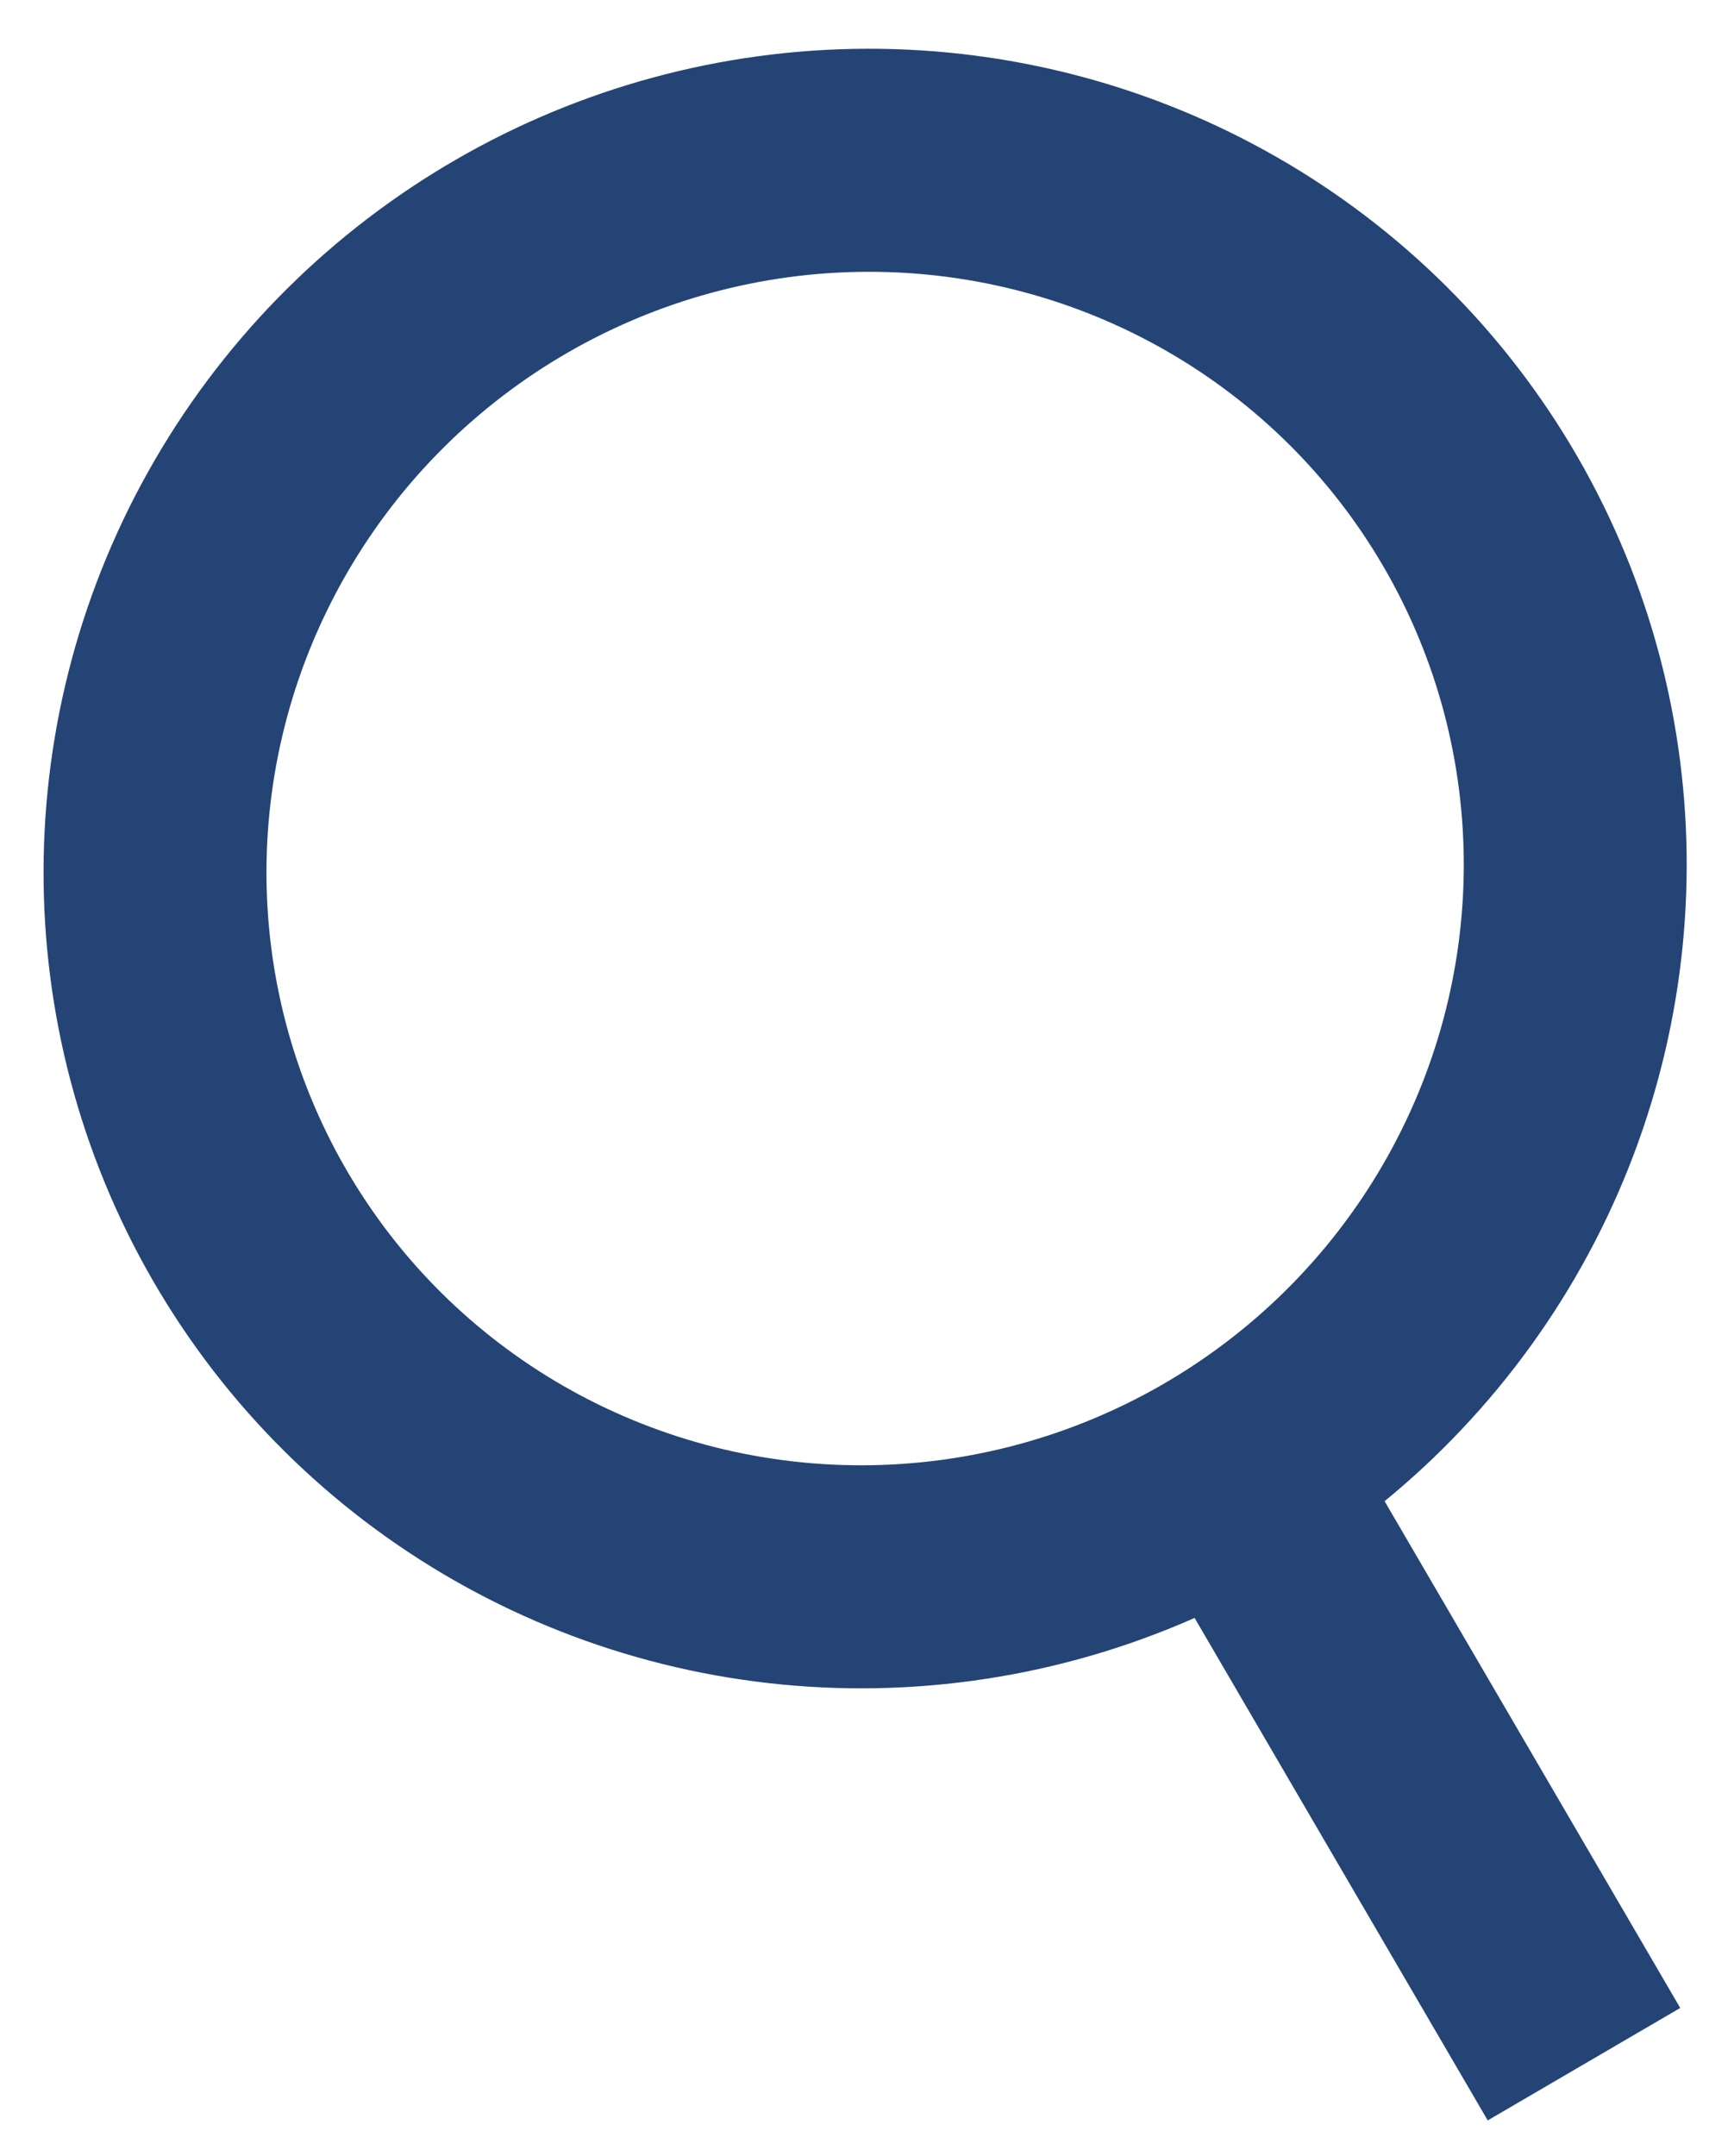
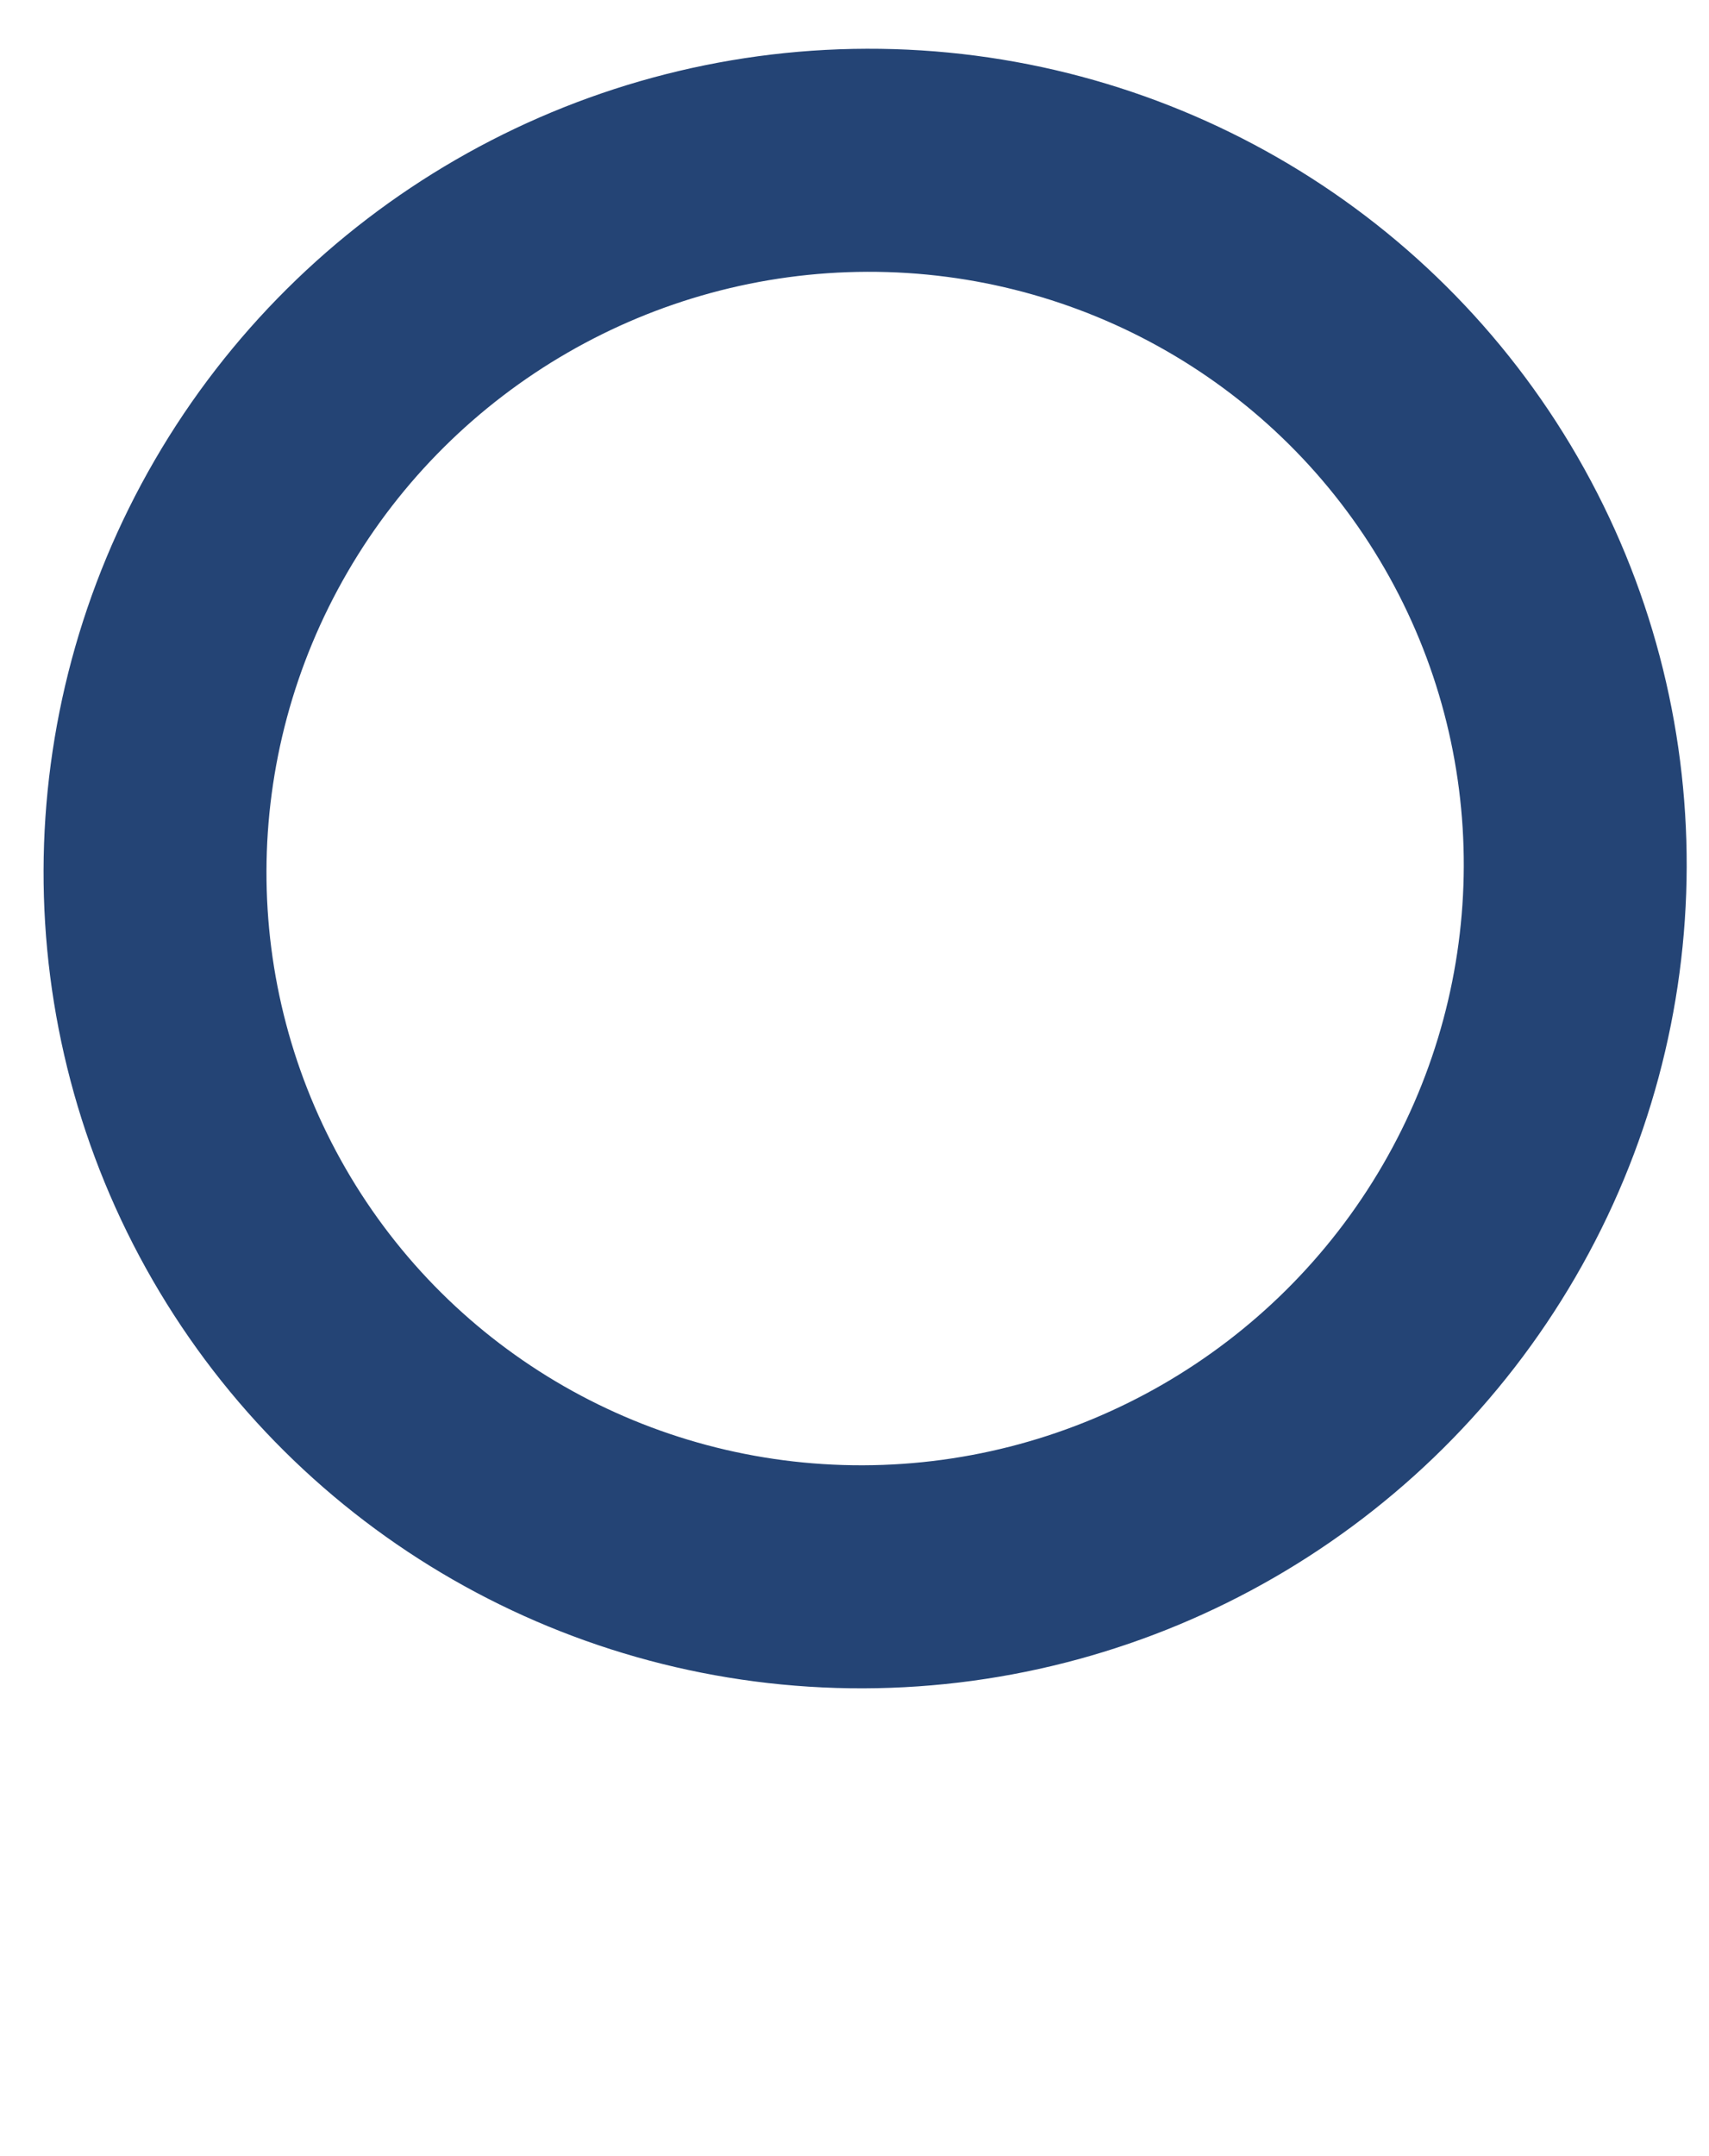
<svg xmlns="http://www.w3.org/2000/svg" width="23px" height="29px" viewBox="0 0 23 29" version="1.1">
  <title>Group 4</title>
  <desc>Created with Sketch.</desc>
  <g id="Current" stroke="none" stroke-width="1" fill="none" fill-rule="evenodd">
    <g id="4-blogpost" transform="translate(-1016, -1240)" stroke="#244475" stroke-width="3">
      <g id="Group-6" transform="translate(993.607, 1226)">
        <g id="Group-5" transform="translate(9.393, 0)">
          <g id="Group-4" transform="translate(8.571, 9.671)">
-             <path d="M23.665,24.47 L23.704,32.65" id="Line" transform="translate(23.685, 28.56) rotate(-30) translate(-23.685, -28.56) " />
            <ellipse id="Oval" transform="translate(16.072, 16.011) rotate(-30) translate(-16.072, -16.011) " cx="16.072" cy="16.011" rx="9.572" ry="9.511" />
          </g>
        </g>
      </g>
    </g>
  </g>
</svg>